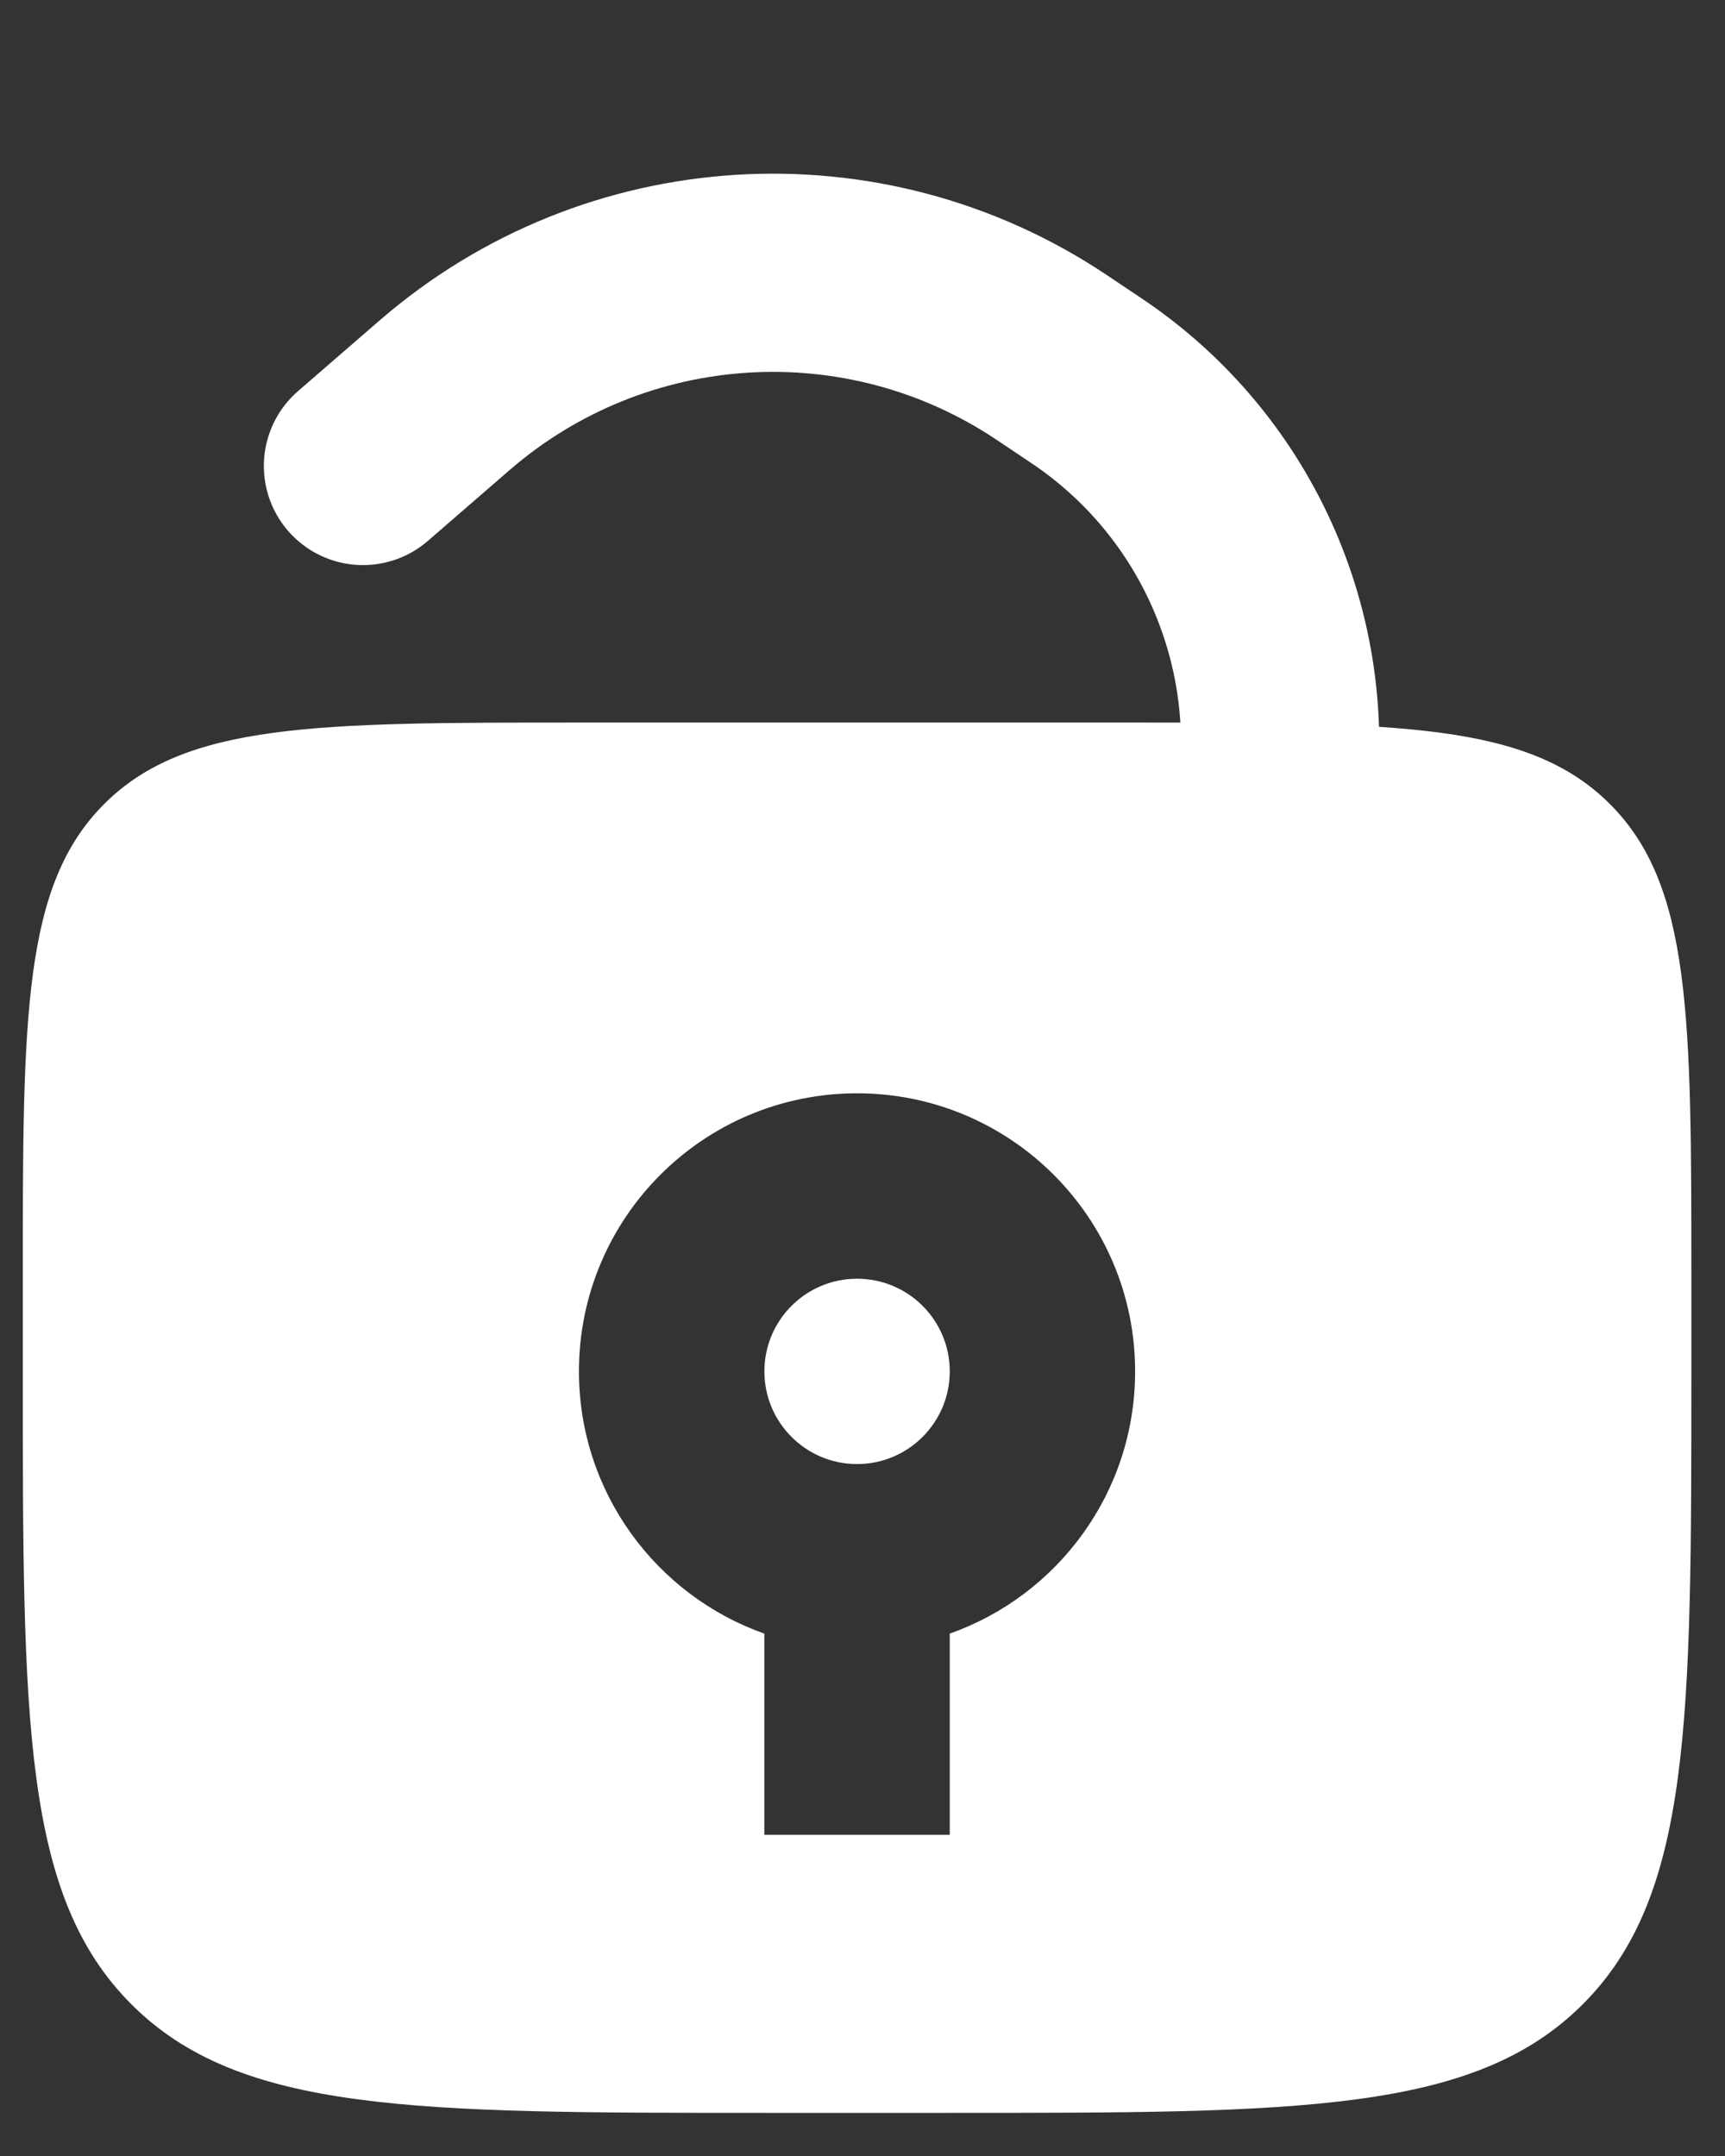
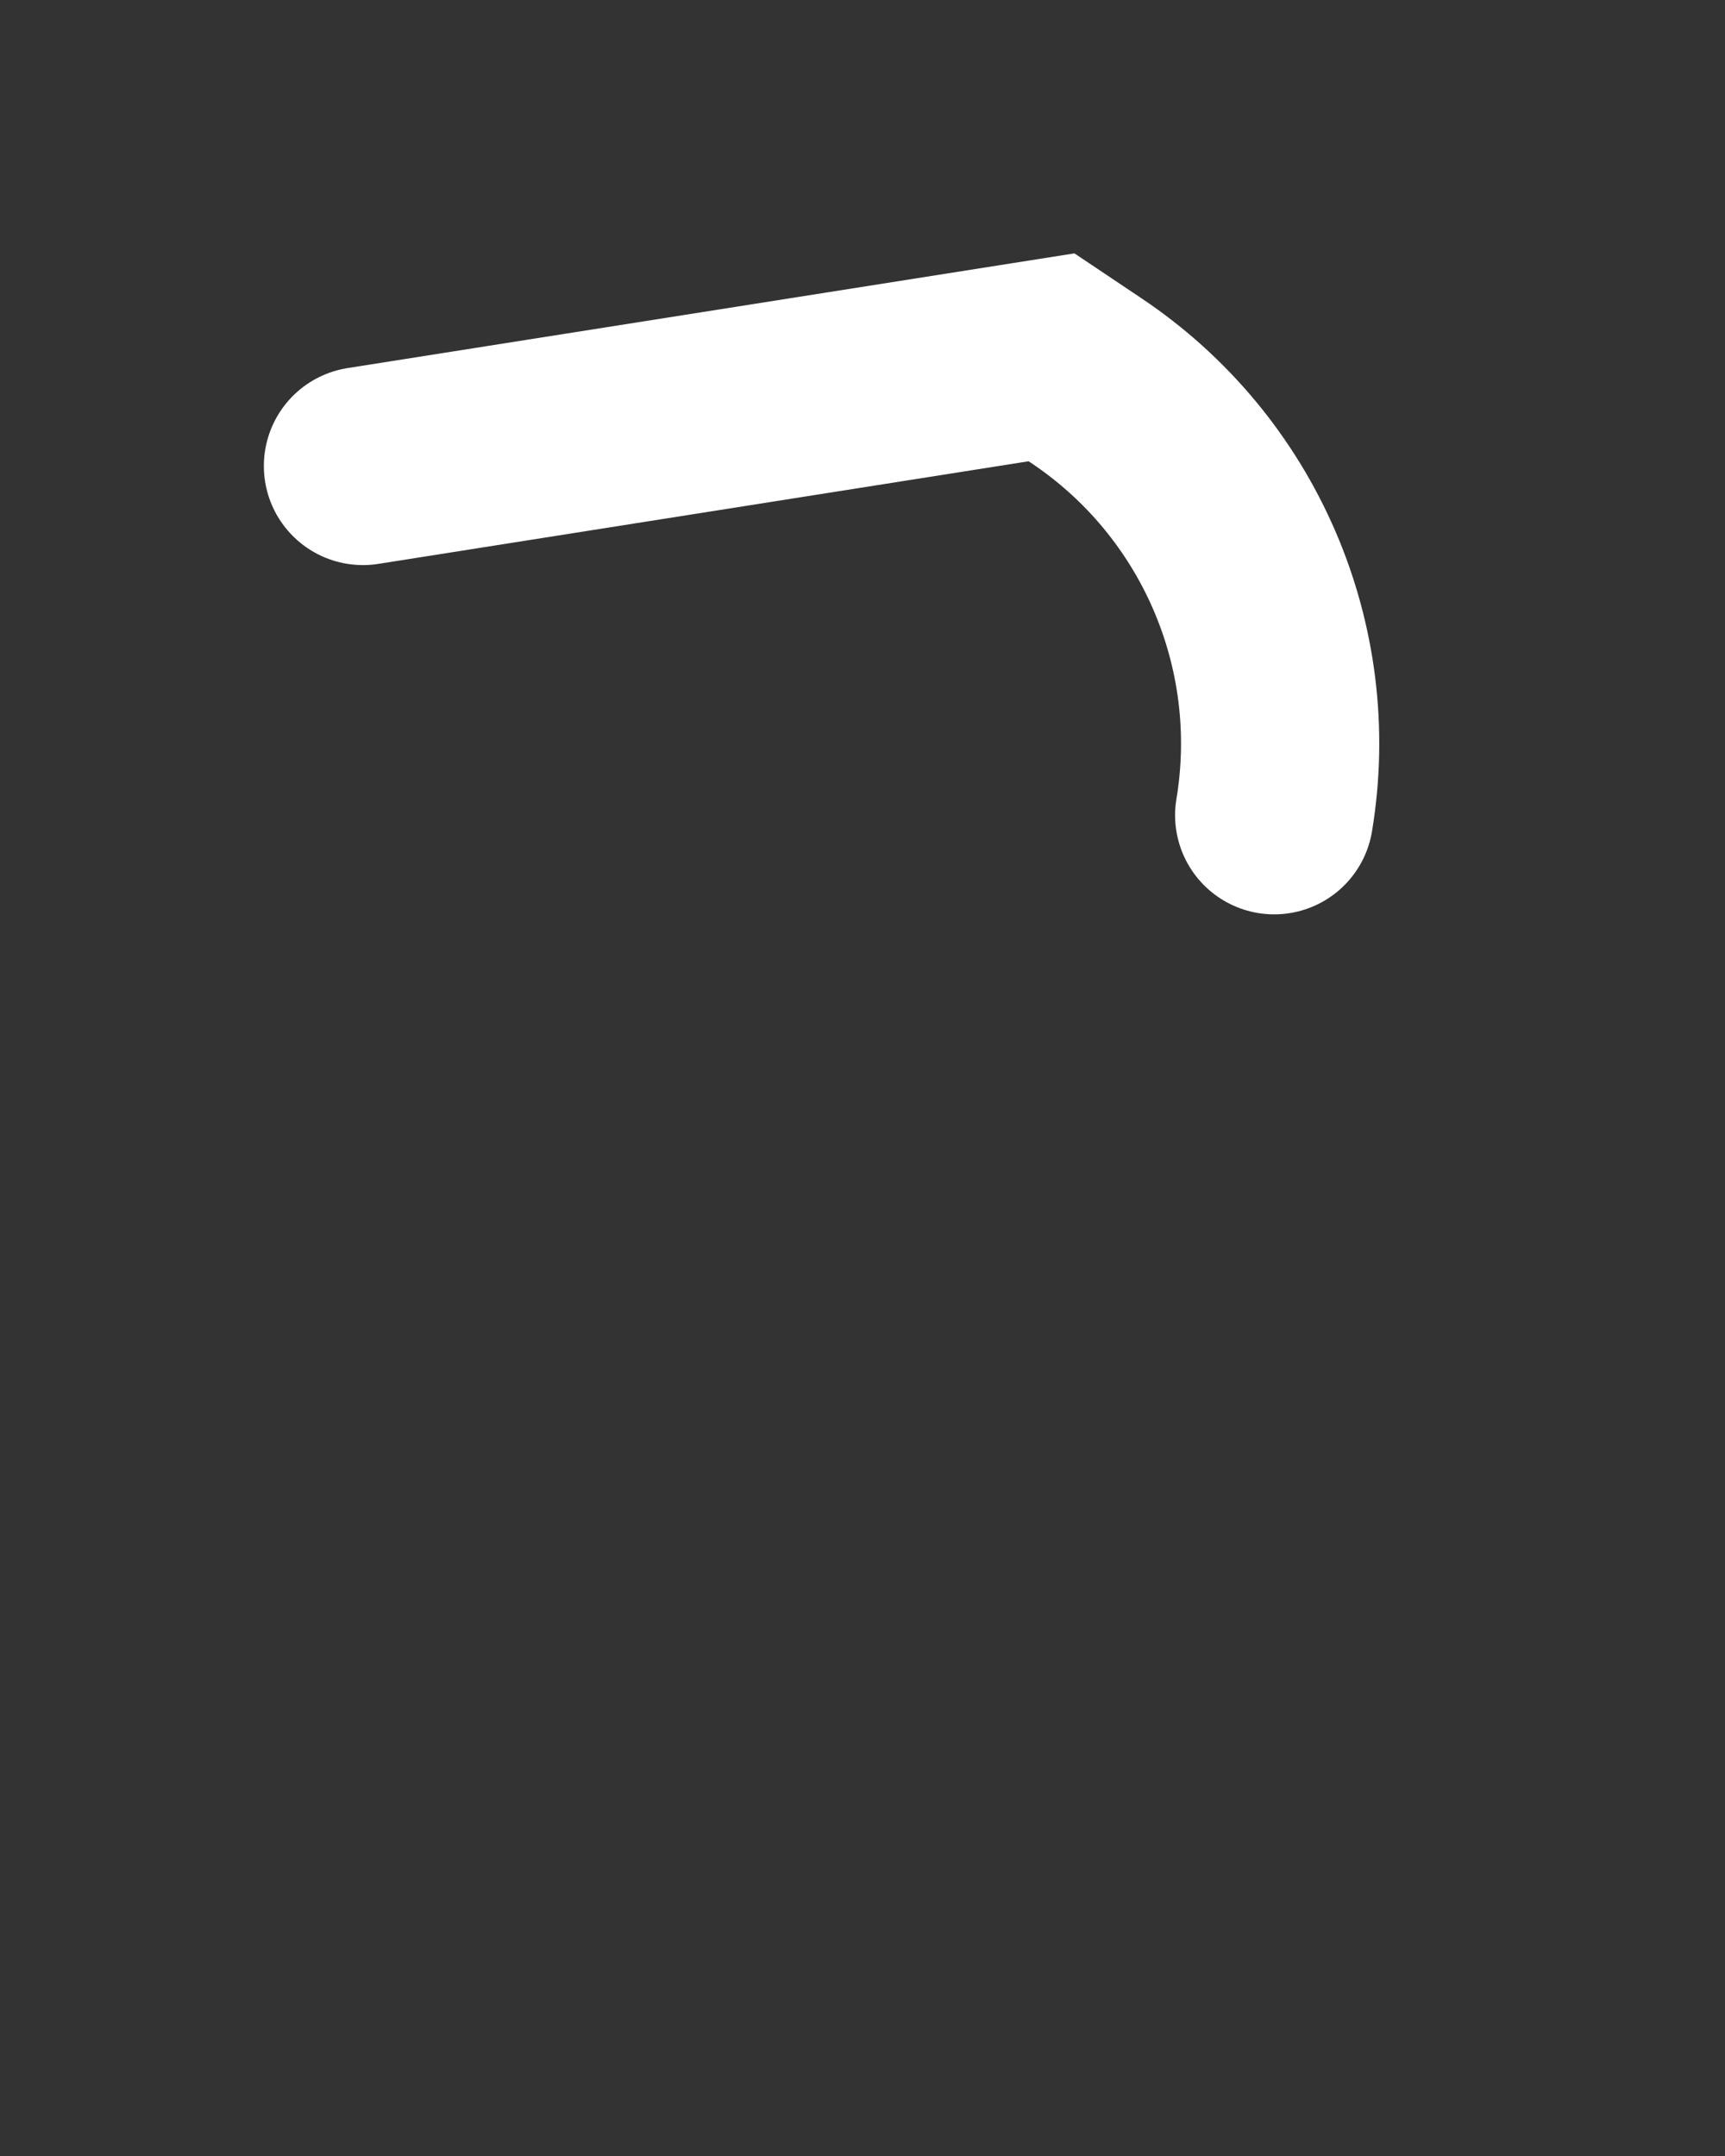
<svg xmlns="http://www.w3.org/2000/svg" width="24" height="30" viewBox="0 0 24 30" fill="none">
  <rect x="0" y="0" width="24" height="30" fill="#333333" stroke="none" />
-   <path fill-rule="evenodd" clip-rule="evenodd" d="M1.45 11.187C0.317 12.32 0.317 14.144 0.317 17.792V19.082C0.317 23.946 0.317 26.378 1.828 27.889C3.339 29.4 5.77 29.4 10.634 29.4H13.214C18.078 29.4 20.51 29.4 22.021 27.889C23.532 26.378 23.532 23.946 23.532 19.082V17.792C23.532 14.144 23.532 12.32 22.398 11.187C21.265 10.054 19.441 10.054 15.793 10.054H8.055C4.407 10.054 2.583 10.054 1.45 11.187ZM11.924 20.372C12.637 20.372 13.214 19.794 13.214 19.082C13.214 18.37 12.637 17.793 11.924 17.793C11.212 17.793 10.635 18.37 10.635 19.082C10.635 19.794 11.212 20.372 11.924 20.372ZM15.793 19.082C15.793 20.767 14.717 22.2 13.214 22.731V25.531H10.634V22.731C9.132 22.2 8.055 20.767 8.055 19.082C8.055 16.945 9.787 15.213 11.924 15.213C14.061 15.213 15.793 16.945 15.793 19.082Z" fill="white" />
-   <path d="M17.728 11.344V11.344C18.12 8.989 17.097 6.622 15.112 5.295L14.63 4.972C12.019 3.226 8.563 3.442 6.188 5.498L5.05 6.484" stroke="white" stroke-width="2.758" stroke-linecap="round" />
+   <path d="M17.728 11.344V11.344C18.12 8.989 17.097 6.622 15.112 5.295L14.63 4.972L5.05 6.484" stroke="white" stroke-width="2.758" stroke-linecap="round" />
</svg>